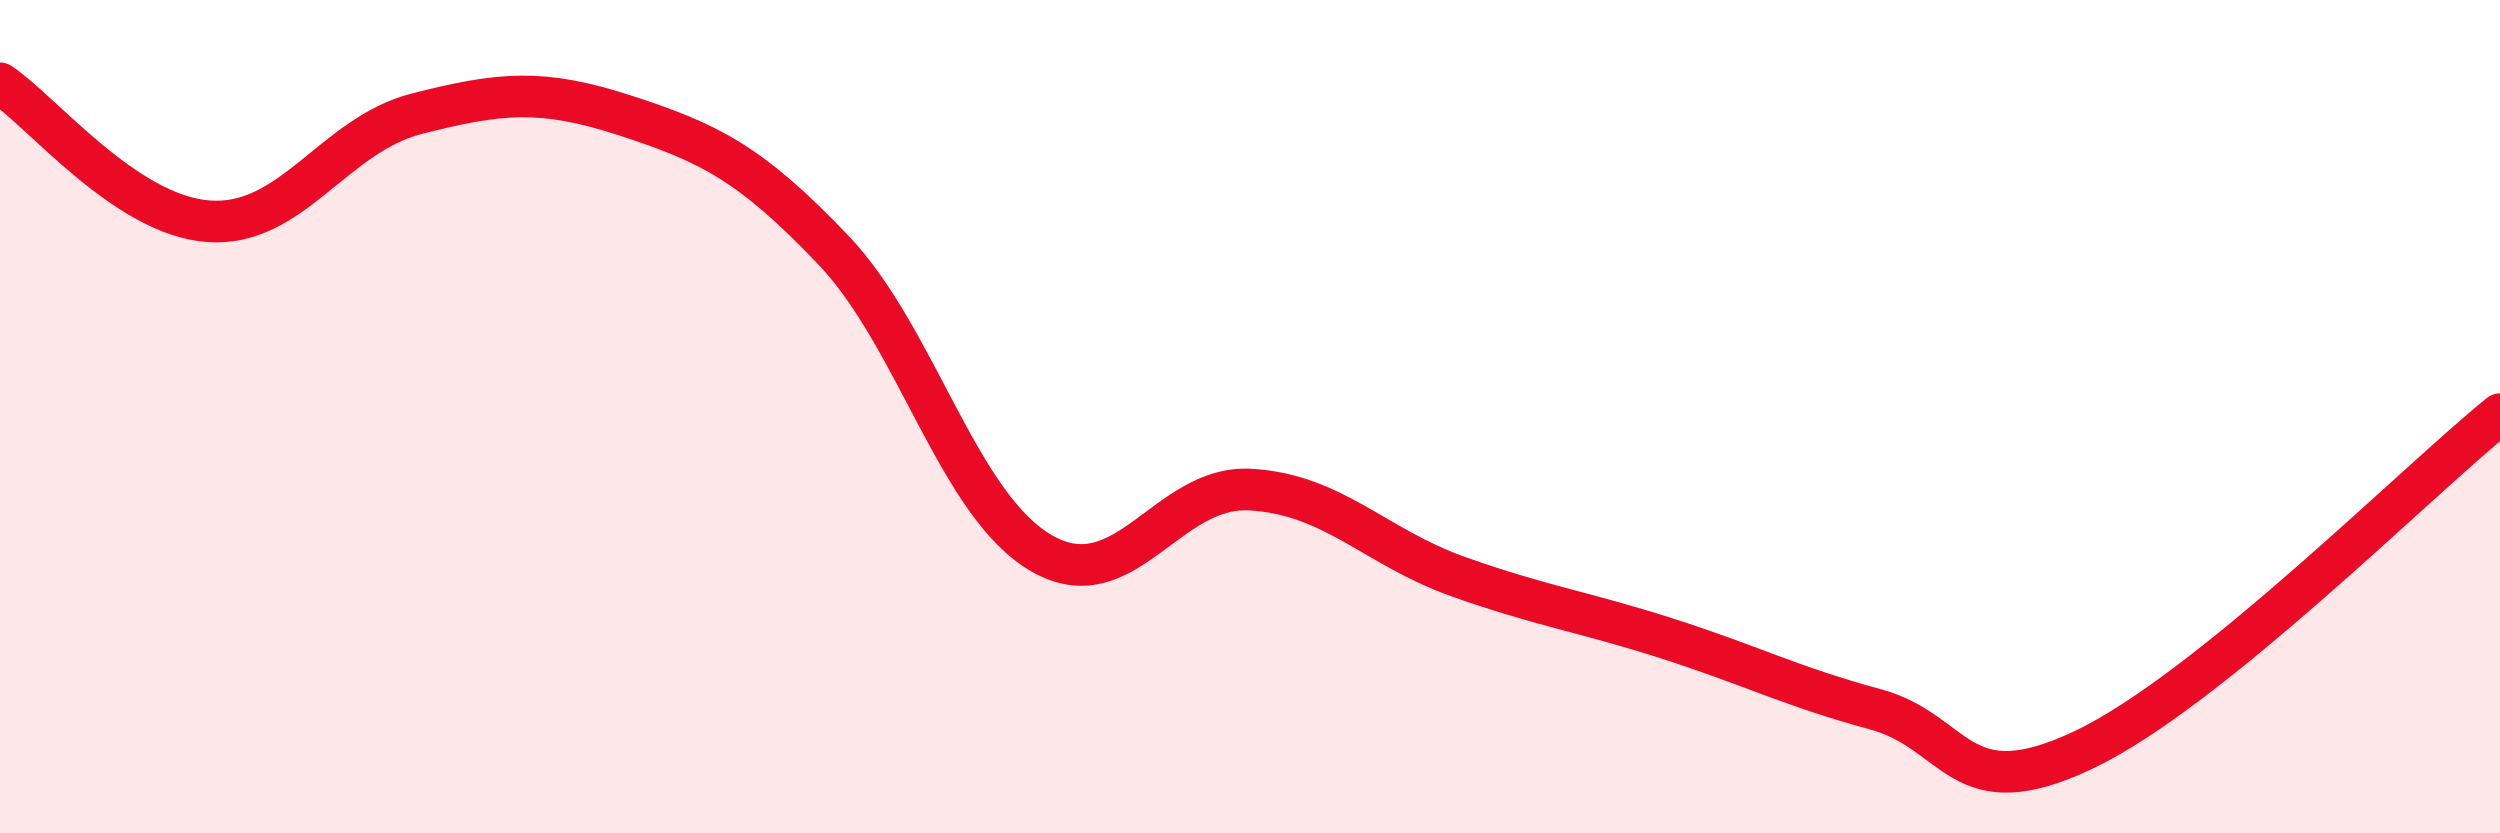
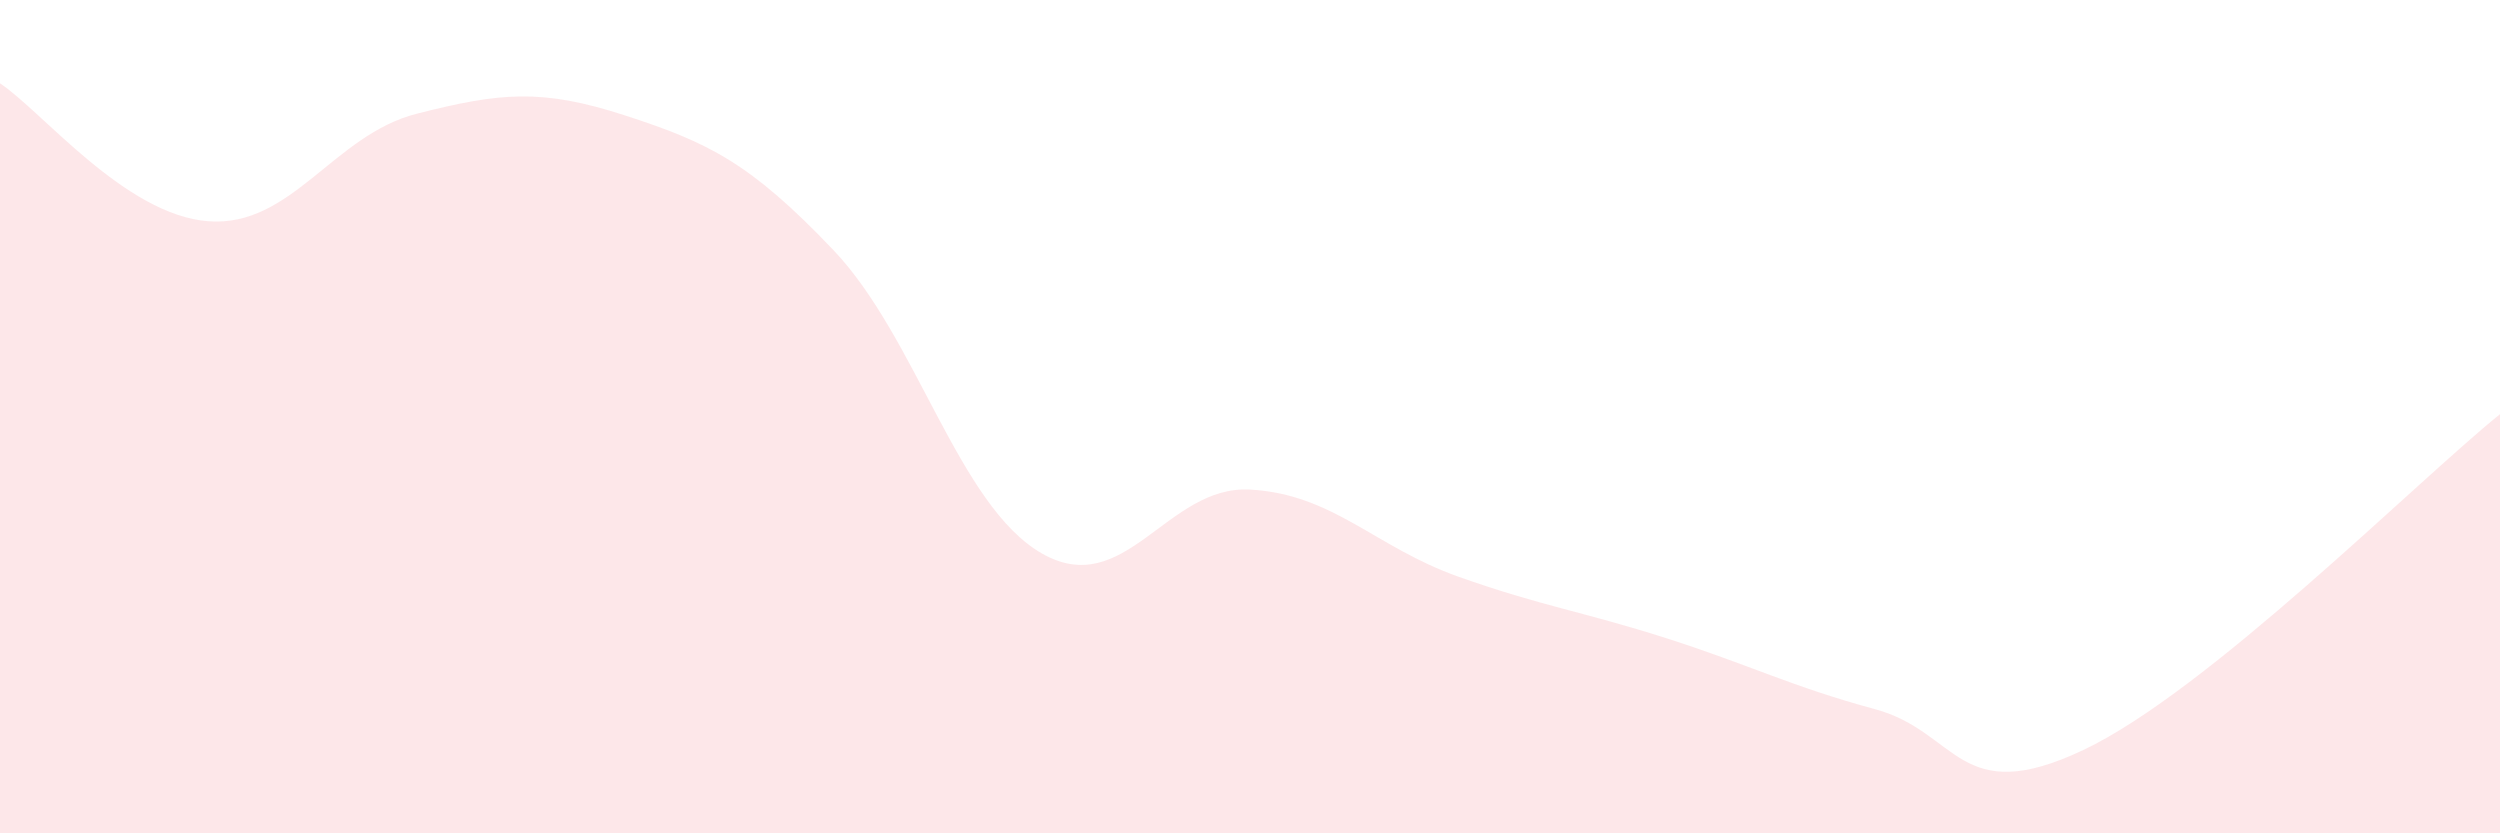
<svg xmlns="http://www.w3.org/2000/svg" width="60" height="20" viewBox="0 0 60 20">
  <path d="M 0,2 C 1,2.66 3,5.16 5,5.31 C 7,5.46 8,3.24 10,2.73 C 12,2.22 13,2.12 15,2.77 C 17,3.42 18,3.9 20,6 C 22,8.1 23,12.13 25,13.28 C 27,14.43 28,11.64 30,11.75 C 32,11.86 33,13.13 35,13.84 C 37,14.55 38,14.68 40,15.32 C 42,15.96 43,16.48 45,17.02 C 47,17.56 47,19.42 50,18 C 53,16.58 58,11.55 60,9.94L60 20L0 20Z" fill="#EB0A25" opacity="0.1" stroke-linecap="round" stroke-linejoin="round" />
-   <path d="M 0,2 C 1,2.66 3,5.16 5,5.31 C 7,5.46 8,3.24 10,2.73 C 12,2.22 13,2.12 15,2.77 C 17,3.42 18,3.9 20,6 C 22,8.1 23,12.13 25,13.28 C 27,14.43 28,11.64 30,11.75 C 32,11.86 33,13.13 35,13.84 C 37,14.55 38,14.68 40,15.32 C 42,15.96 43,16.48 45,17.02 C 47,17.56 47,19.42 50,18 C 53,16.58 58,11.55 60,9.94" stroke="#EB0A25" stroke-width="1" fill="none" stroke-linecap="round" stroke-linejoin="round" />
</svg>